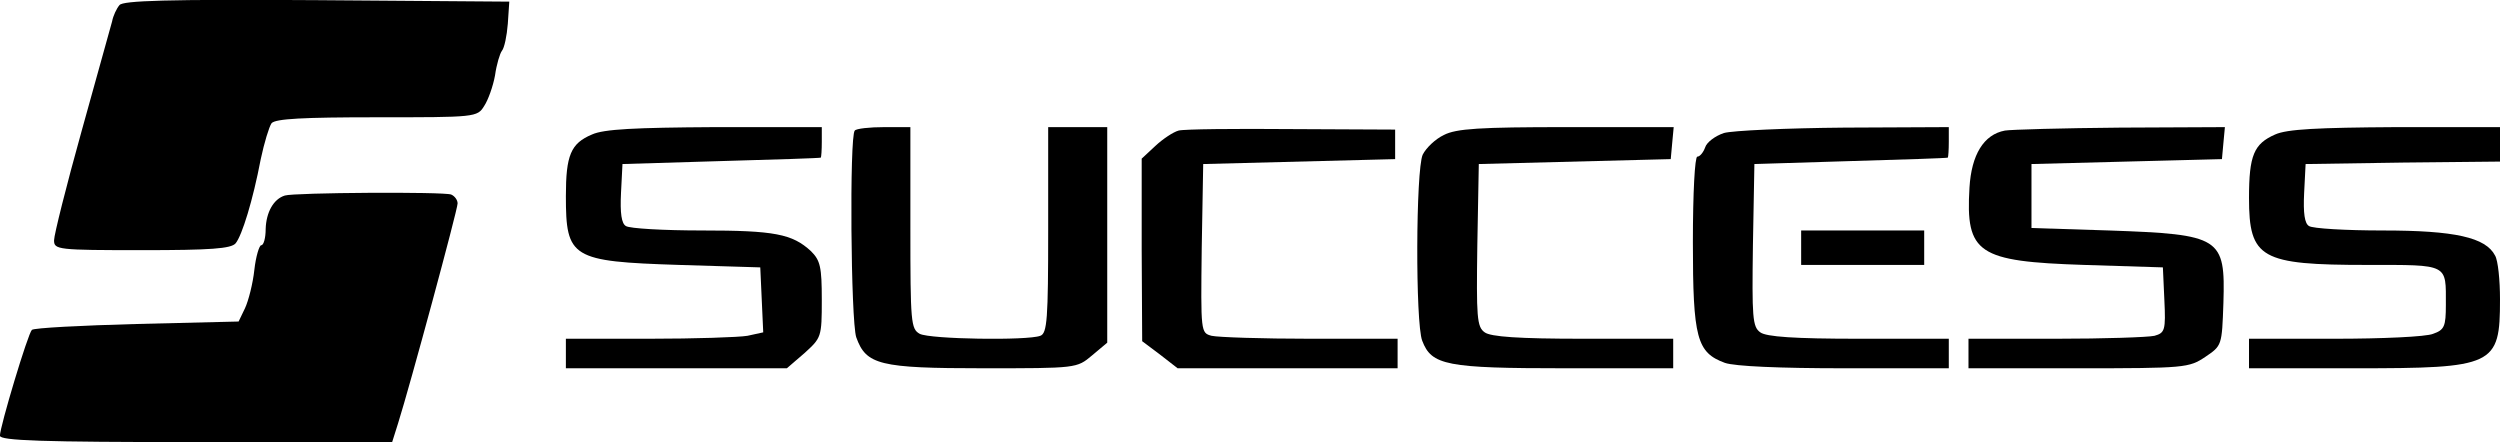
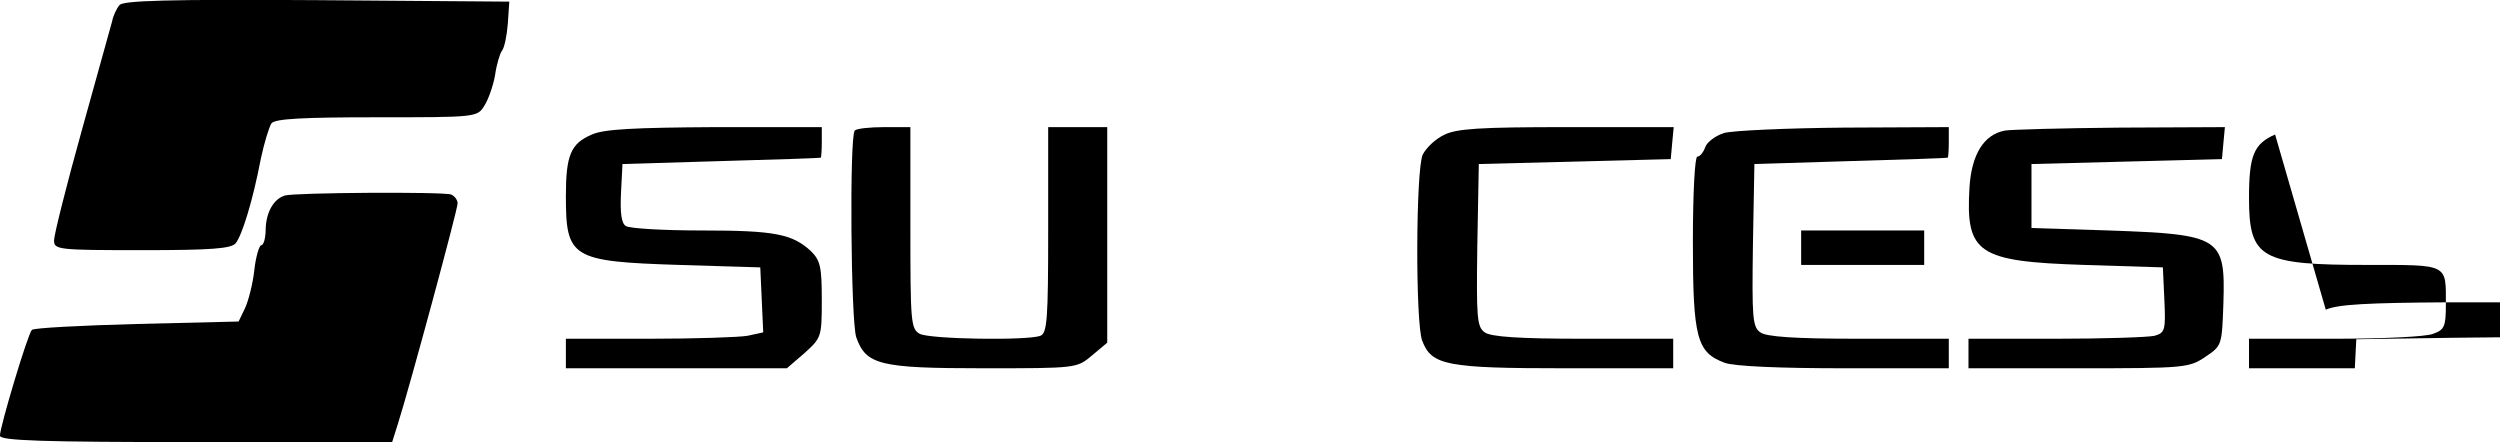
<svg xmlns="http://www.w3.org/2000/svg" version="1.0" width="507.983pt" height="89.831pt" viewBox="0 0 507.983 89.831" preserveAspectRatio="xMidYMid meet">
  <g transform="translate(-2.017,300.831) scale(0.1,-0.1)" fill="#000000" stroke="none">
    <path d="M263 2998 c-6 -7 -13 -22 -15 -33 -3 -11 -31 -111 -62 -223 -31 -111 -56 -211 -56 -222 0 -19 7 -20 179 -20 139 0 181 3 190 14 13 16 35 87 51 171 7 33 17 66 22 73 8 9 63 12 214 12 200 0 204 0 218 23 8 12 18 40 22 62 3 22 10 45 14 50 5 6 10 30 12 55 l3 45 -391 3 c-306 2 -394 -1 -401 -10z" />
    <path d="M1223 2735 c-43 -18 -53 -42 -53 -125 0 -126 11 -133 230 -140 l165 -5 3 -66 3 -66 -32 -7 c-17 -3 -107 -6 -200 -6 l-169 0 0 -30 0 -30 225 0 224 0 36 31 c34 31 35 32 35 108 0 67 -3 80 -22 99 -38 35 -74 42 -221 42 -78 0 -148 4 -155 9 -9 5 -12 26 -10 67 l3 59 200 6 c110 3 201 6 203 7 1 1 2 16 2 32 l0 30 -217 0 c-163 -1 -226 -4 -250 -15z" />
    <path d="M1757 2743 c-11 -11 -8 -387 3 -420 20 -56 47 -63 258 -63 190 0 190 0 221 26 l31 26 0 219 0 219 -60 0 -60 0 0 -209 c0 -181 -2 -210 -16 -215 -26 -10 -224 -7 -245 4 -18 10 -19 23 -19 215 l0 205 -53 0 c-30 0 -57 -3 -60 -7z" />
-     <path d="M2415 2743 c-11 -3 -32 -17 -47 -31 l-28 -26 0 -185 1 -186 36 -27 36 -28 224 0 223 0 0 30 0 30 -177 0 c-98 0 -188 3 -201 6 -22 6 -22 7 -20 178 l3 171 195 5 195 5 0 30 0 30 -210 1 c-115 1 -219 0 -230 -3z" />
    <path d="M2954 2734 c-17 -8 -36 -26 -43 -40 -14 -31 -15 -342 -1 -378 19 -50 49 -56 290 -56 l220 0 0 30 0 30 -183 0 c-131 0 -188 4 -200 13 -16 11 -17 31 -15 177 l3 165 195 5 195 5 3 33 3 32 -218 0 c-176 0 -224 -3 -249 -16z" />
    <path d="M3523 2738 c-18 -6 -35 -19 -38 -29 -4 -11 -11 -19 -16 -19 -5 0 -9 -73 -9 -174 0 -195 8 -224 65 -245 20 -7 111 -11 243 -11 l212 0 0 30 0 30 -183 0 c-131 0 -188 4 -200 13 -16 11 -17 31 -15 177 l3 165 195 6 c107 3 196 6 198 7 1 1 2 16 2 32 l0 30 -212 -1 c-117 -1 -228 -6 -245 -11z" />
    <path d="M4094 2743 c-43 -8 -68 -49 -72 -116 -8 -134 17 -150 233 -157 l160 -5 3 -66 c3 -62 1 -67 -20 -73 -13 -3 -103 -6 -200 -6 l-178 0 0 -30 0 -30 224 0 c216 0 224 1 257 23 34 23 34 23 37 110 4 133 -5 139 -232 147 l-158 5 0 65 0 65 193 5 194 5 3 33 3 32 -213 -1 c-117 -1 -223 -4 -234 -6z" />
-     <path d="M4643 2735 c-43 -19 -53 -42 -53 -129 0 -123 24 -136 240 -136 167 0 160 3 160 -81 0 -44 -3 -51 -26 -59 -14 -6 -104 -10 -200 -10 l-174 0 0 -30 0 -30 215 0 c284 0 295 5 295 140 0 39 -4 79 -10 89 -19 37 -82 51 -228 51 -75 0 -143 4 -150 9 -9 5 -12 26 -10 67 l3 59 198 3 197 2 0 35 0 35 -212 0 c-158 -1 -221 -4 -245 -15z" />
+     <path d="M4643 2735 c-43 -19 -53 -42 -53 -129 0 -123 24 -136 240 -136 167 0 160 3 160 -81 0 -44 -3 -51 -26 -59 -14 -6 -104 -10 -200 -10 l-174 0 0 -30 0 -30 215 0 l3 59 198 3 197 2 0 35 0 35 -212 0 c-158 -1 -221 -4 -245 -15z" />
    <path d="M599 2611 c-23 -7 -38 -34 -39 -68 0 -18 -4 -33 -9 -33 -4 0 -11 -23 -14 -50 -3 -28 -12 -63 -19 -78 l-13 -27 -207 -5 c-113 -3 -209 -8 -213 -12 -8 -7 -65 -197 -65 -215 0 -10 86 -13 398 -13 l399 0 12 38 c24 76 121 434 121 447 0 7 -6 15 -13 18 -15 6 -320 4 -338 -2z" />
    <path d="M3680 2505 l0 -35 125 0 125 0 0 35 0 35 -125 0 -125 0 0 -35z" />
  </g>
</svg>